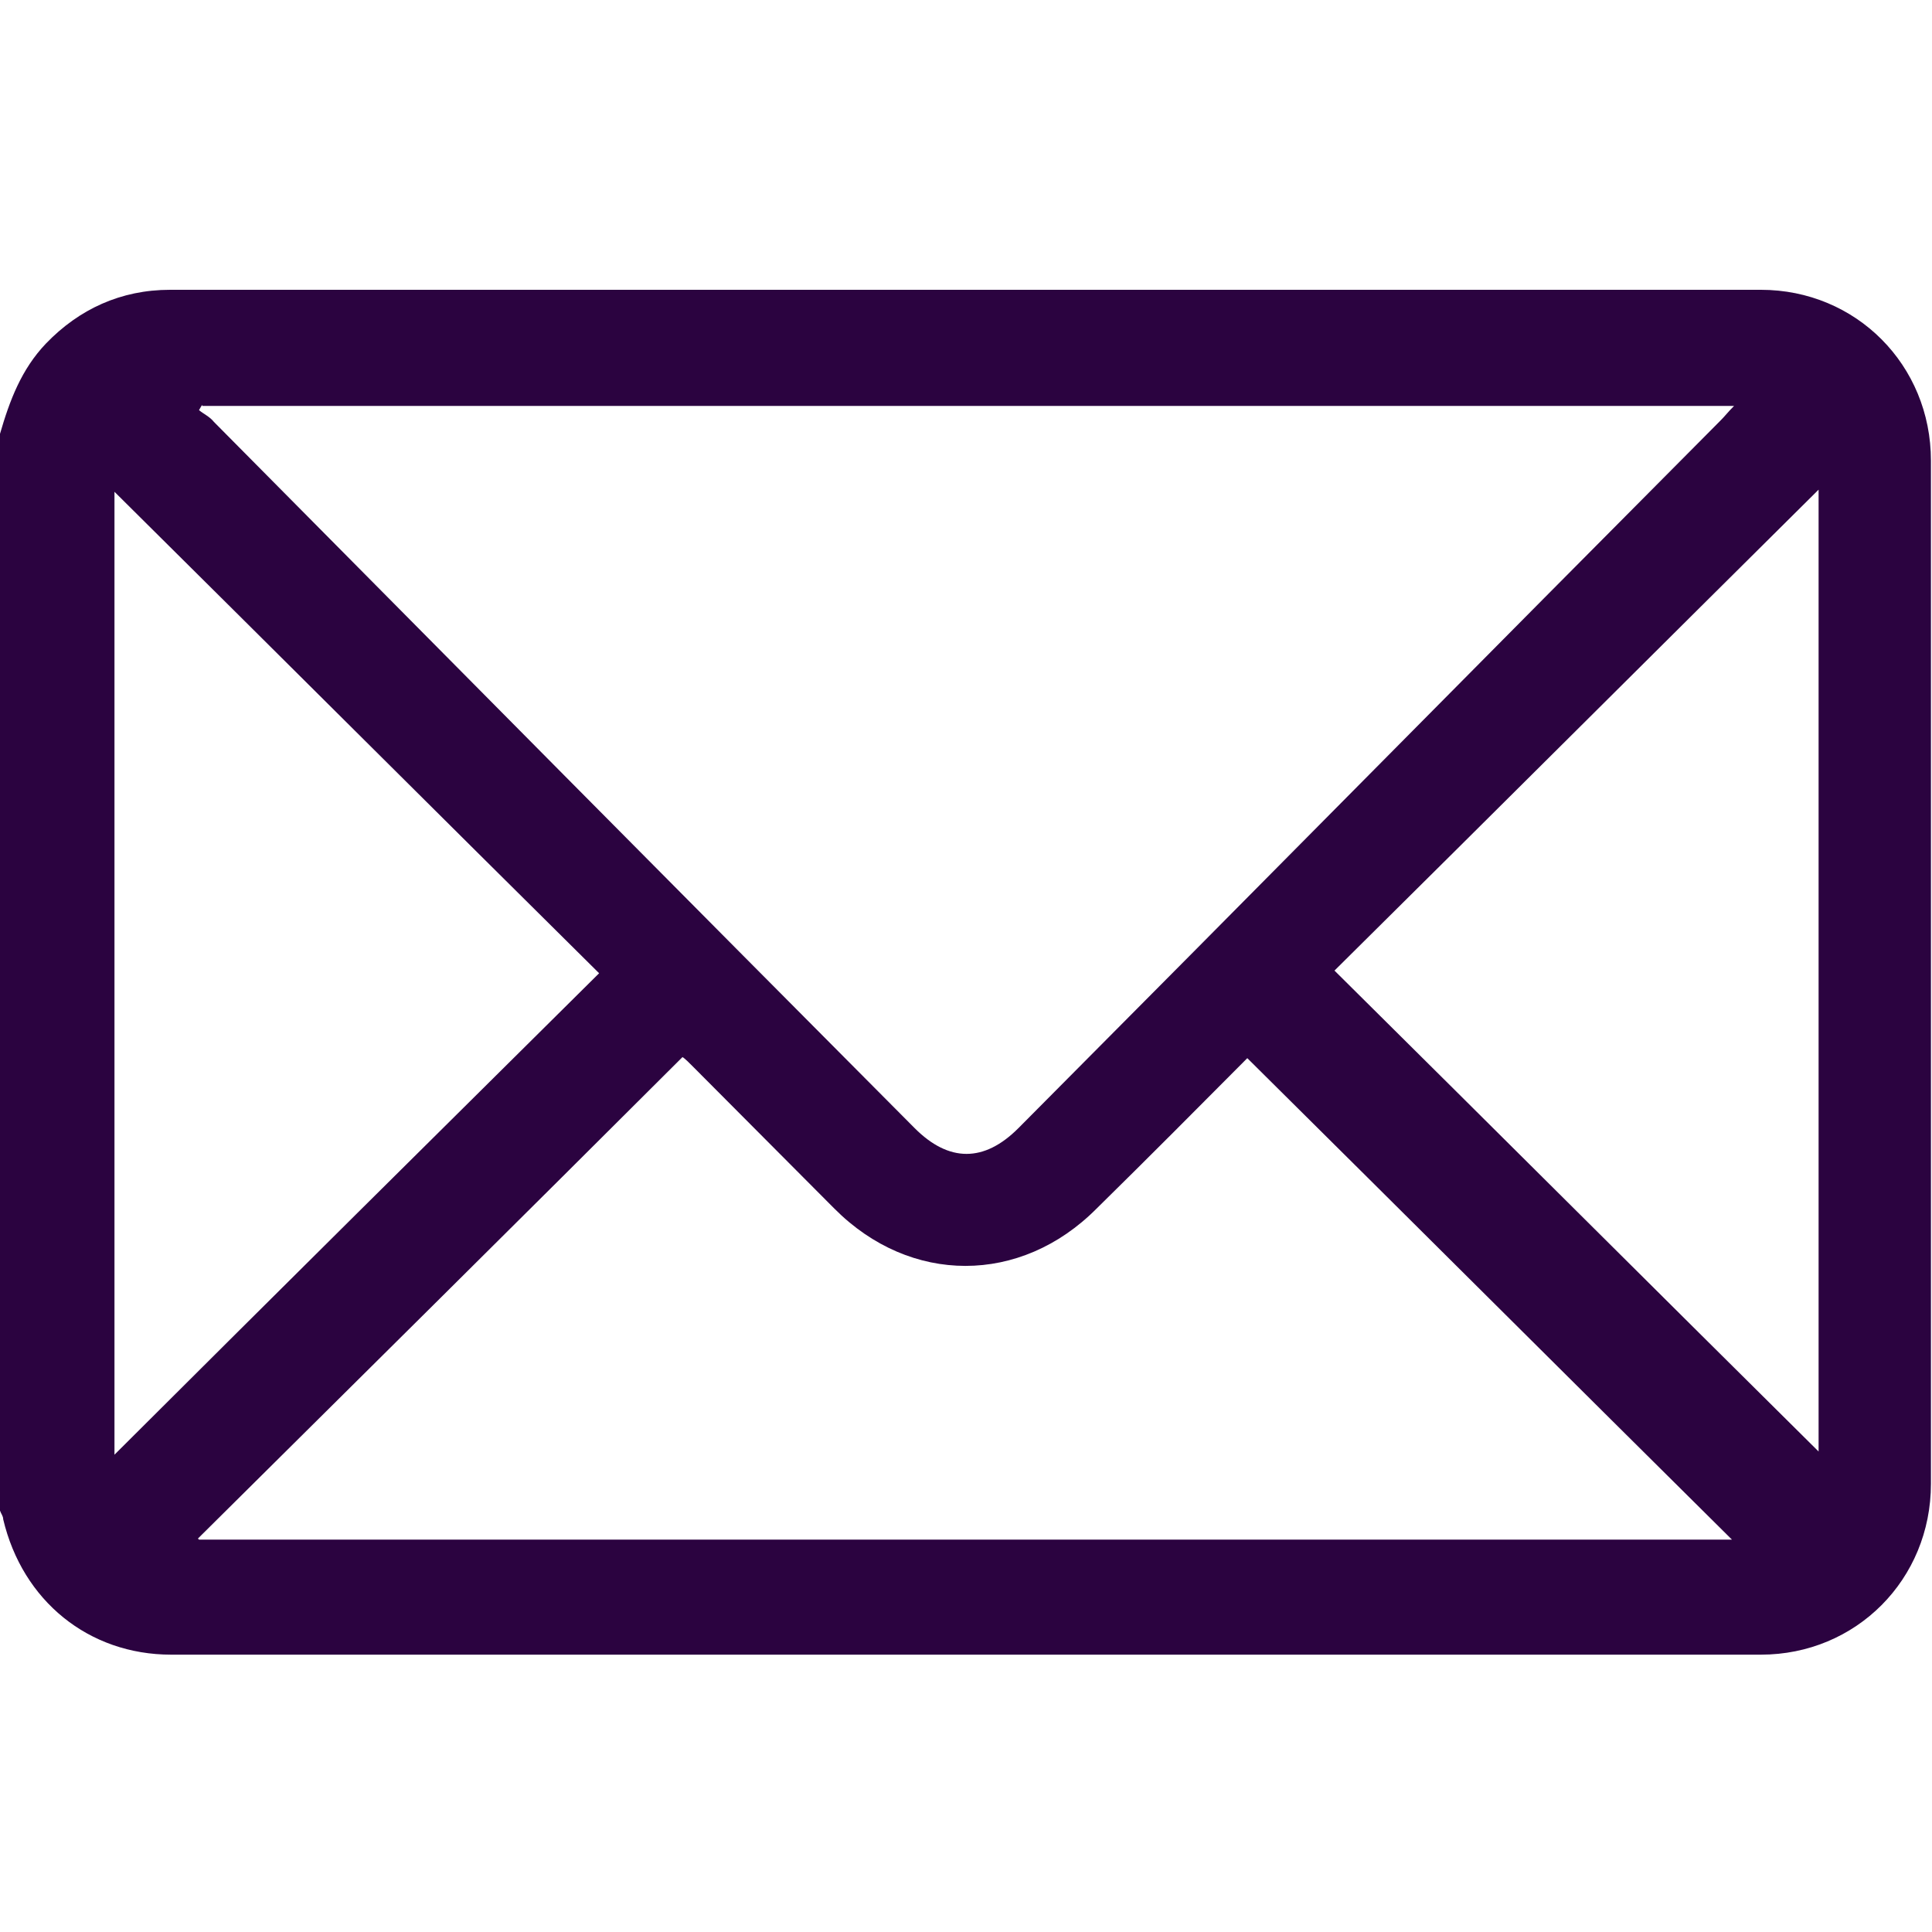
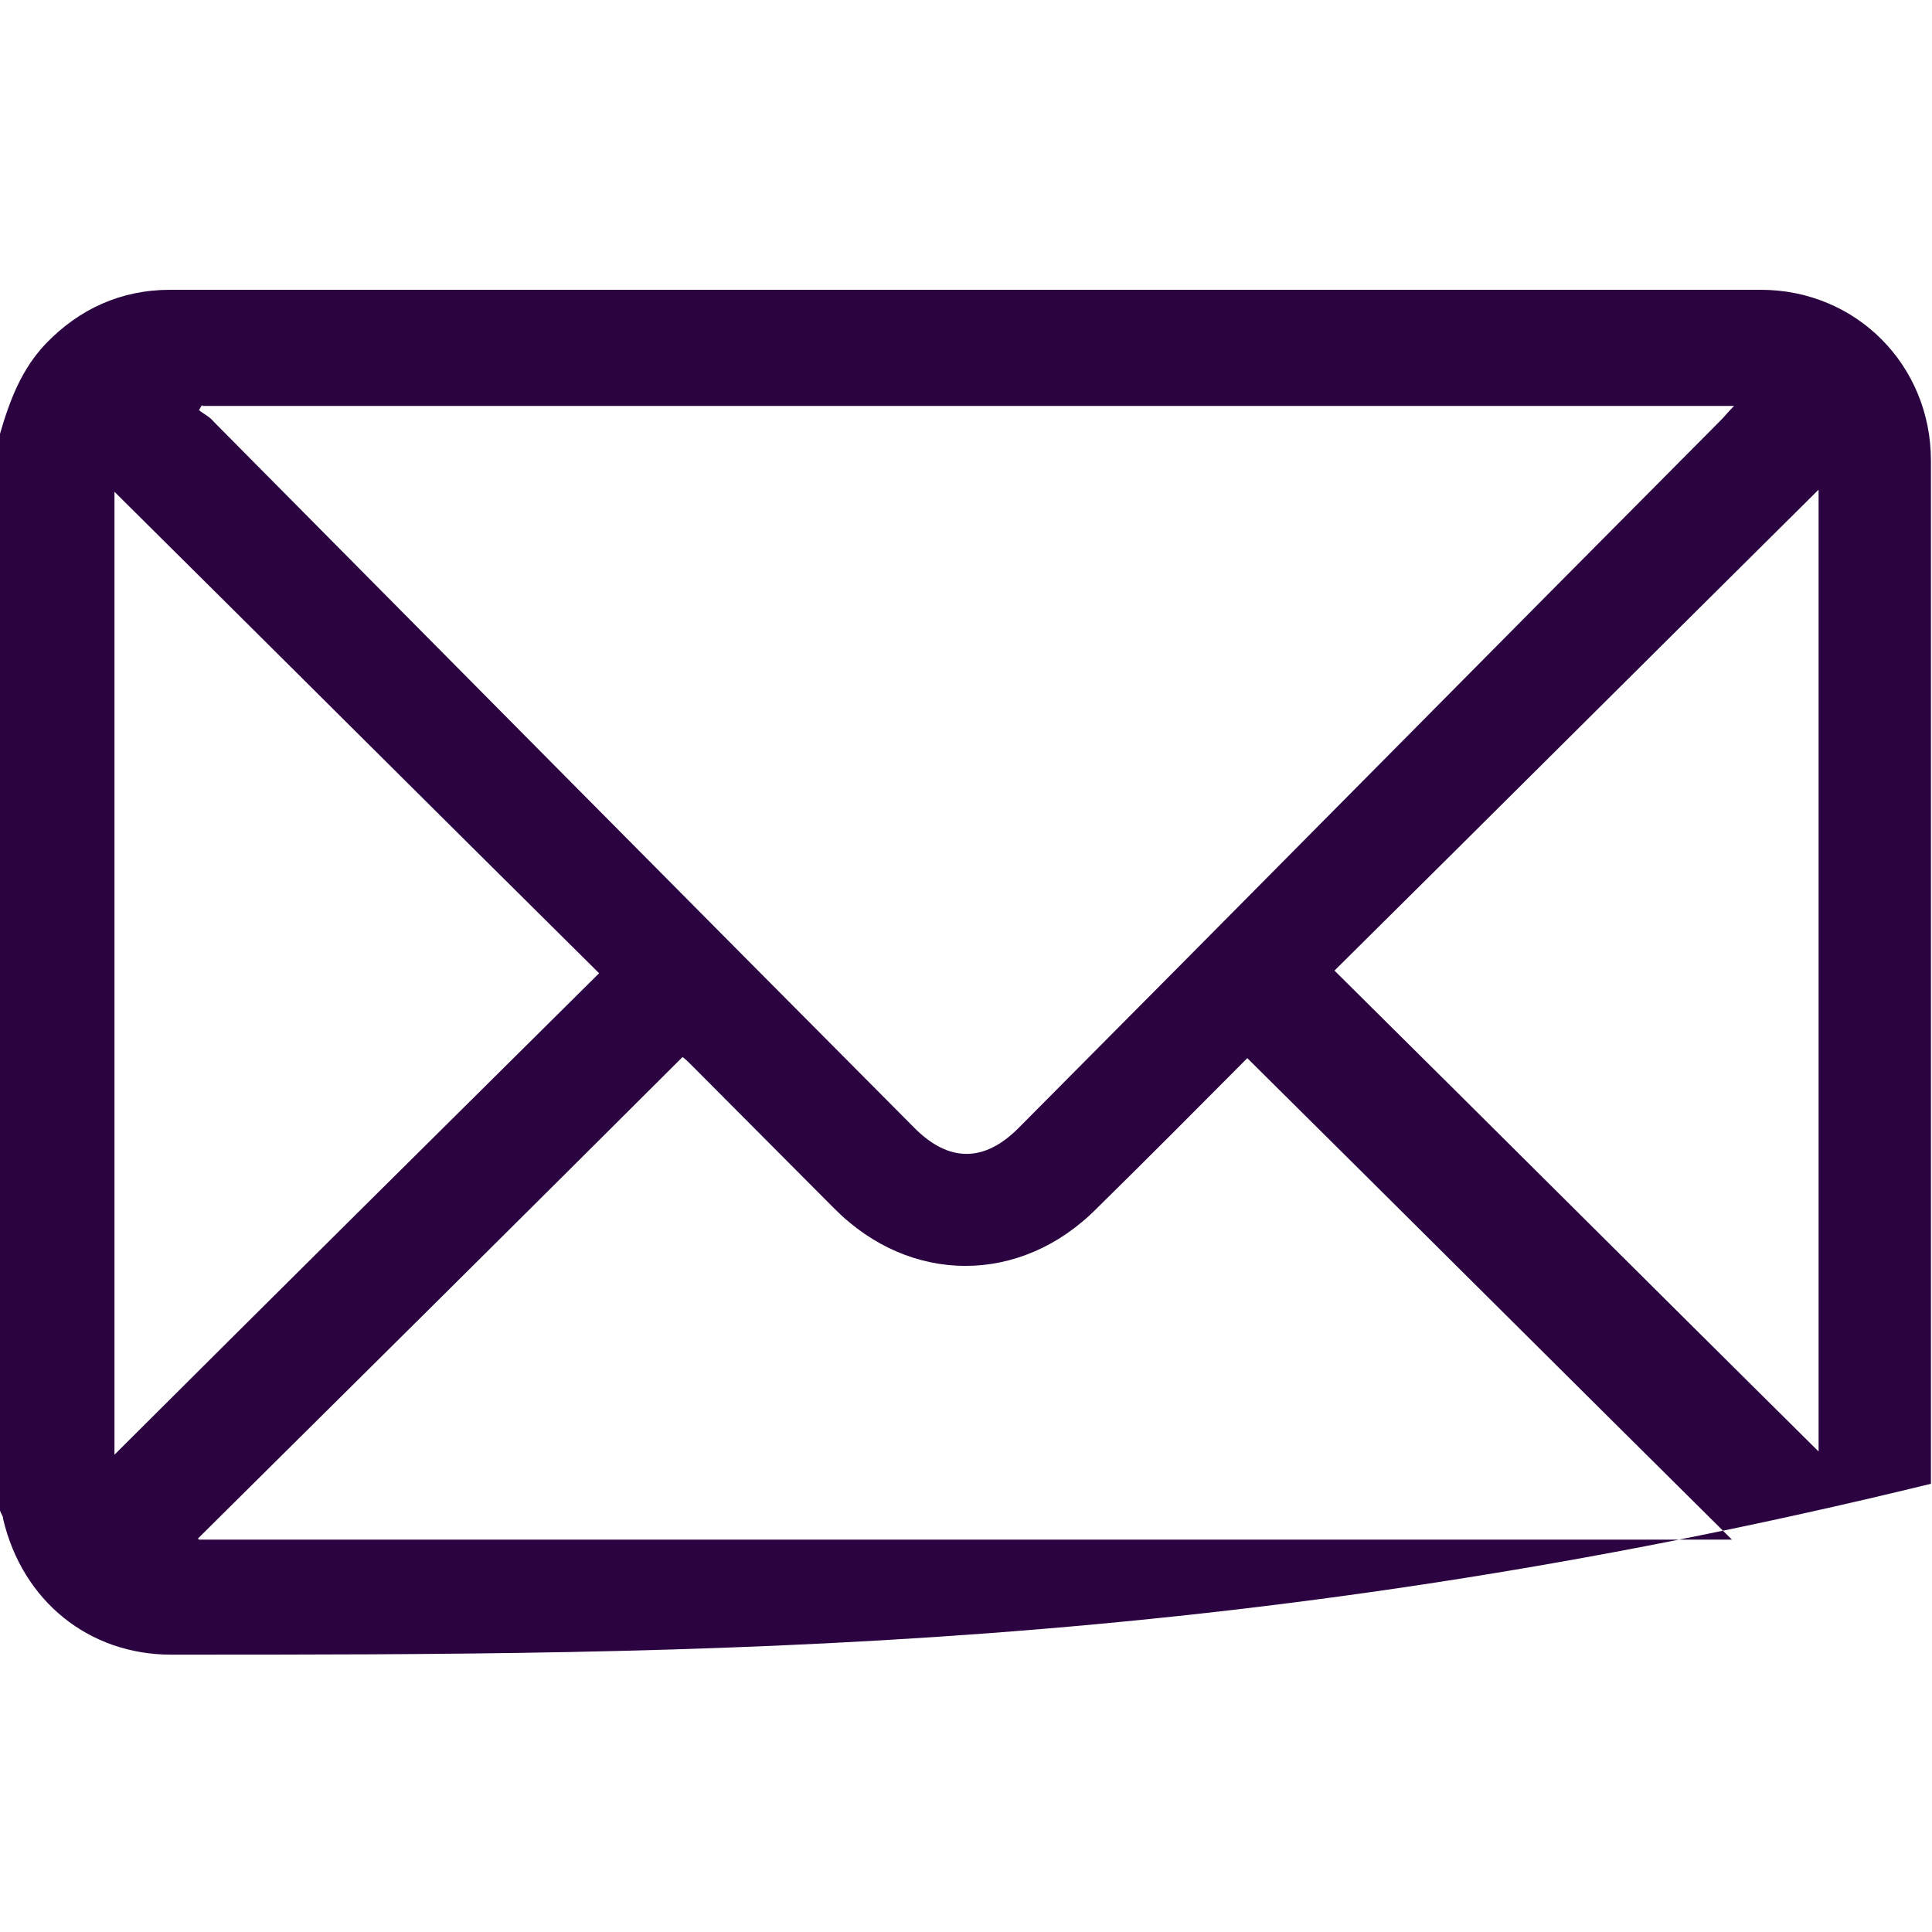
<svg xmlns="http://www.w3.org/2000/svg" width="20" height="20" viewBox="0 0 20 20" fill="none">
-   <path d="M0 4.491C0.1 4.146 0.221 3.823 0.476 3.556C0.819 3.2 1.251 3 1.761 3C7.254 3 12.746 3 18.228 3C19.214 3 19.989 3.779 19.989 4.769C19.989 8.296 19.989 11.833 19.989 15.36C19.989 16.35 19.214 17.129 18.228 17.129C12.746 17.129 7.254 17.129 1.772 17.129C0.919 17.129 0.233 16.573 0.033 15.727C0.033 15.694 0.011 15.671 0 15.638C0 11.922 0 8.207 0 4.491ZM2.093 4.19C2.093 4.19 2.071 4.224 2.06 4.246C2.115 4.29 2.171 4.313 2.215 4.368C4.629 6.805 7.043 9.241 9.468 11.678C9.823 12.034 10.188 12.034 10.543 11.678C12.968 9.241 15.382 6.794 17.807 4.357C17.852 4.313 17.885 4.268 17.951 4.202H2.093V4.19ZM2.06 15.938H17.929C16.246 14.27 14.585 12.612 12.912 10.954C12.414 11.455 11.883 11.989 11.351 12.512C10.565 13.302 9.424 13.302 8.638 12.512C8.151 12.022 7.674 11.544 7.187 11.055C7.143 11.01 7.087 10.954 7.065 10.943C5.393 12.612 3.732 14.258 2.049 15.927L2.06 15.938ZM6.202 10.075C4.507 8.396 2.835 6.727 1.185 5.091V15.059C2.846 13.402 4.518 11.744 6.202 10.075ZM13.809 10.042C15.504 11.722 17.176 13.391 18.826 15.026V5.069C17.165 6.716 15.493 8.385 13.809 10.053V10.042Z" fill="#2B0340" />
+   <path d="M0 4.491C0.1 4.146 0.221 3.823 0.476 3.556C0.819 3.2 1.251 3 1.761 3C7.254 3 12.746 3 18.228 3C19.214 3 19.989 3.779 19.989 4.769C19.989 8.296 19.989 11.833 19.989 15.36C12.746 17.129 7.254 17.129 1.772 17.129C0.919 17.129 0.233 16.573 0.033 15.727C0.033 15.694 0.011 15.671 0 15.638C0 11.922 0 8.207 0 4.491ZM2.093 4.19C2.093 4.19 2.071 4.224 2.06 4.246C2.115 4.29 2.171 4.313 2.215 4.368C4.629 6.805 7.043 9.241 9.468 11.678C9.823 12.034 10.188 12.034 10.543 11.678C12.968 9.241 15.382 6.794 17.807 4.357C17.852 4.313 17.885 4.268 17.951 4.202H2.093V4.19ZM2.06 15.938H17.929C16.246 14.27 14.585 12.612 12.912 10.954C12.414 11.455 11.883 11.989 11.351 12.512C10.565 13.302 9.424 13.302 8.638 12.512C8.151 12.022 7.674 11.544 7.187 11.055C7.143 11.01 7.087 10.954 7.065 10.943C5.393 12.612 3.732 14.258 2.049 15.927L2.06 15.938ZM6.202 10.075C4.507 8.396 2.835 6.727 1.185 5.091V15.059C2.846 13.402 4.518 11.744 6.202 10.075ZM13.809 10.042C15.504 11.722 17.176 13.391 18.826 15.026V5.069C17.165 6.716 15.493 8.385 13.809 10.053V10.042Z" fill="#2B0340" />
</svg>